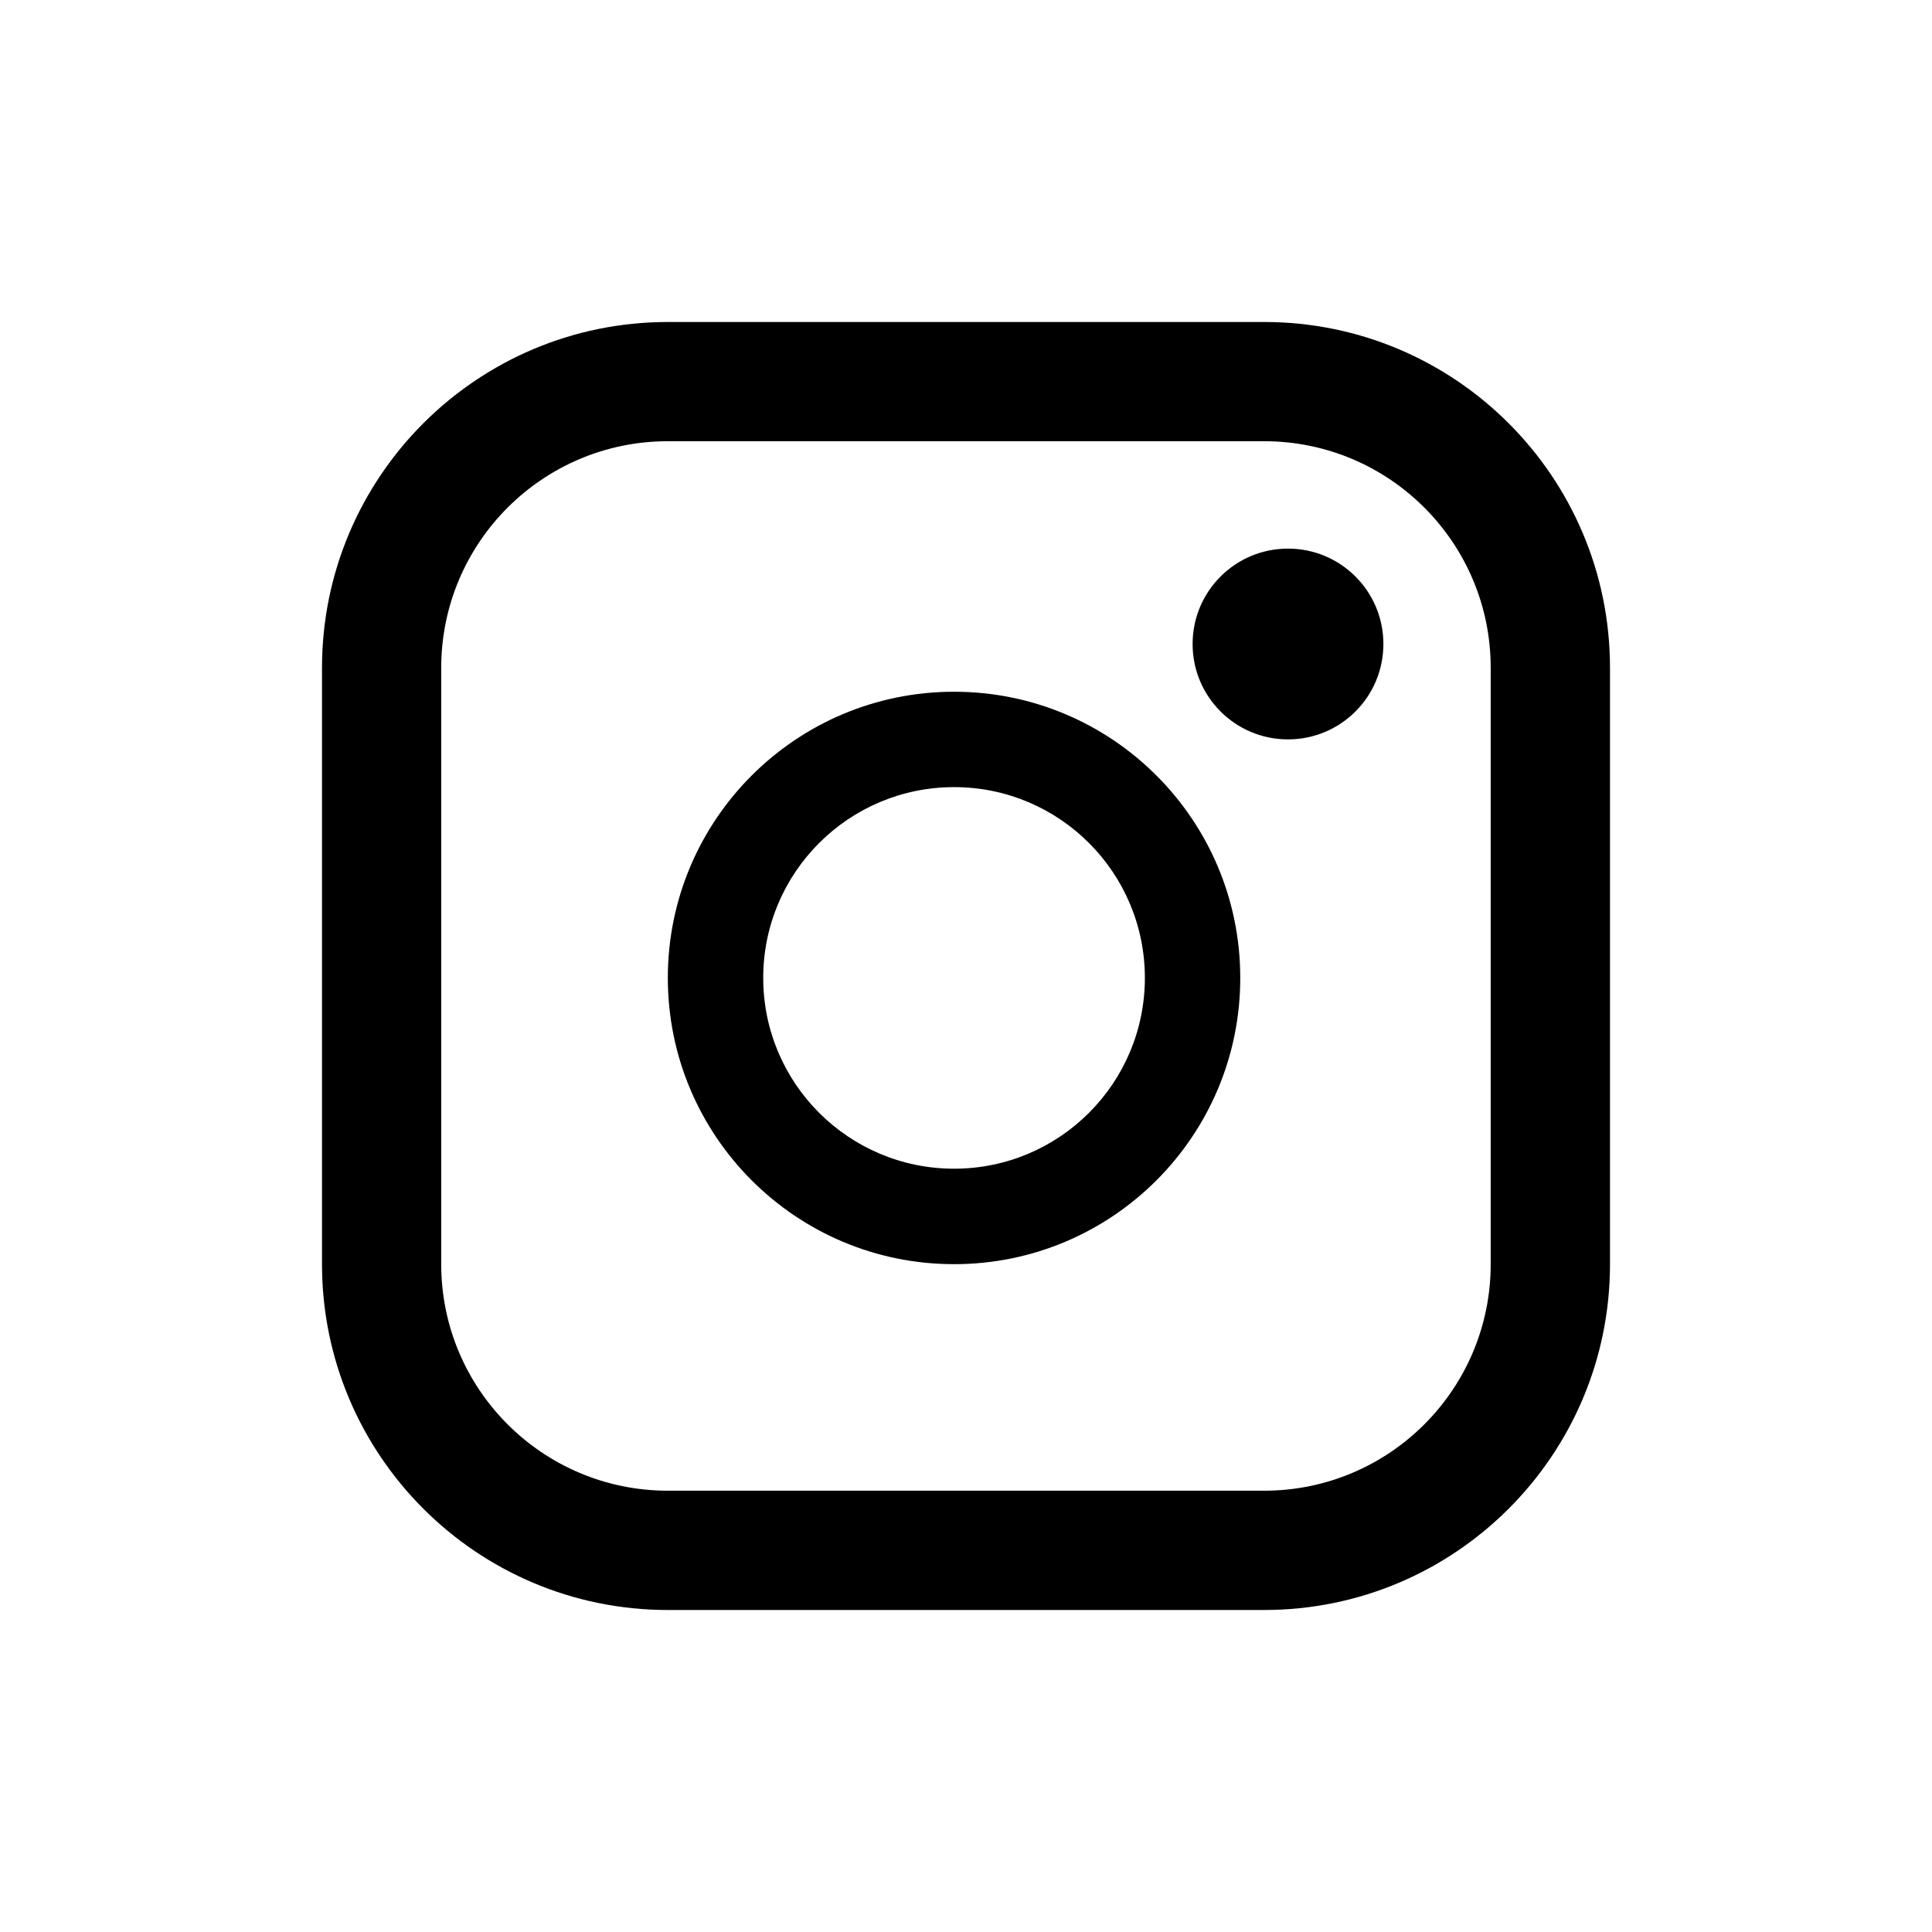
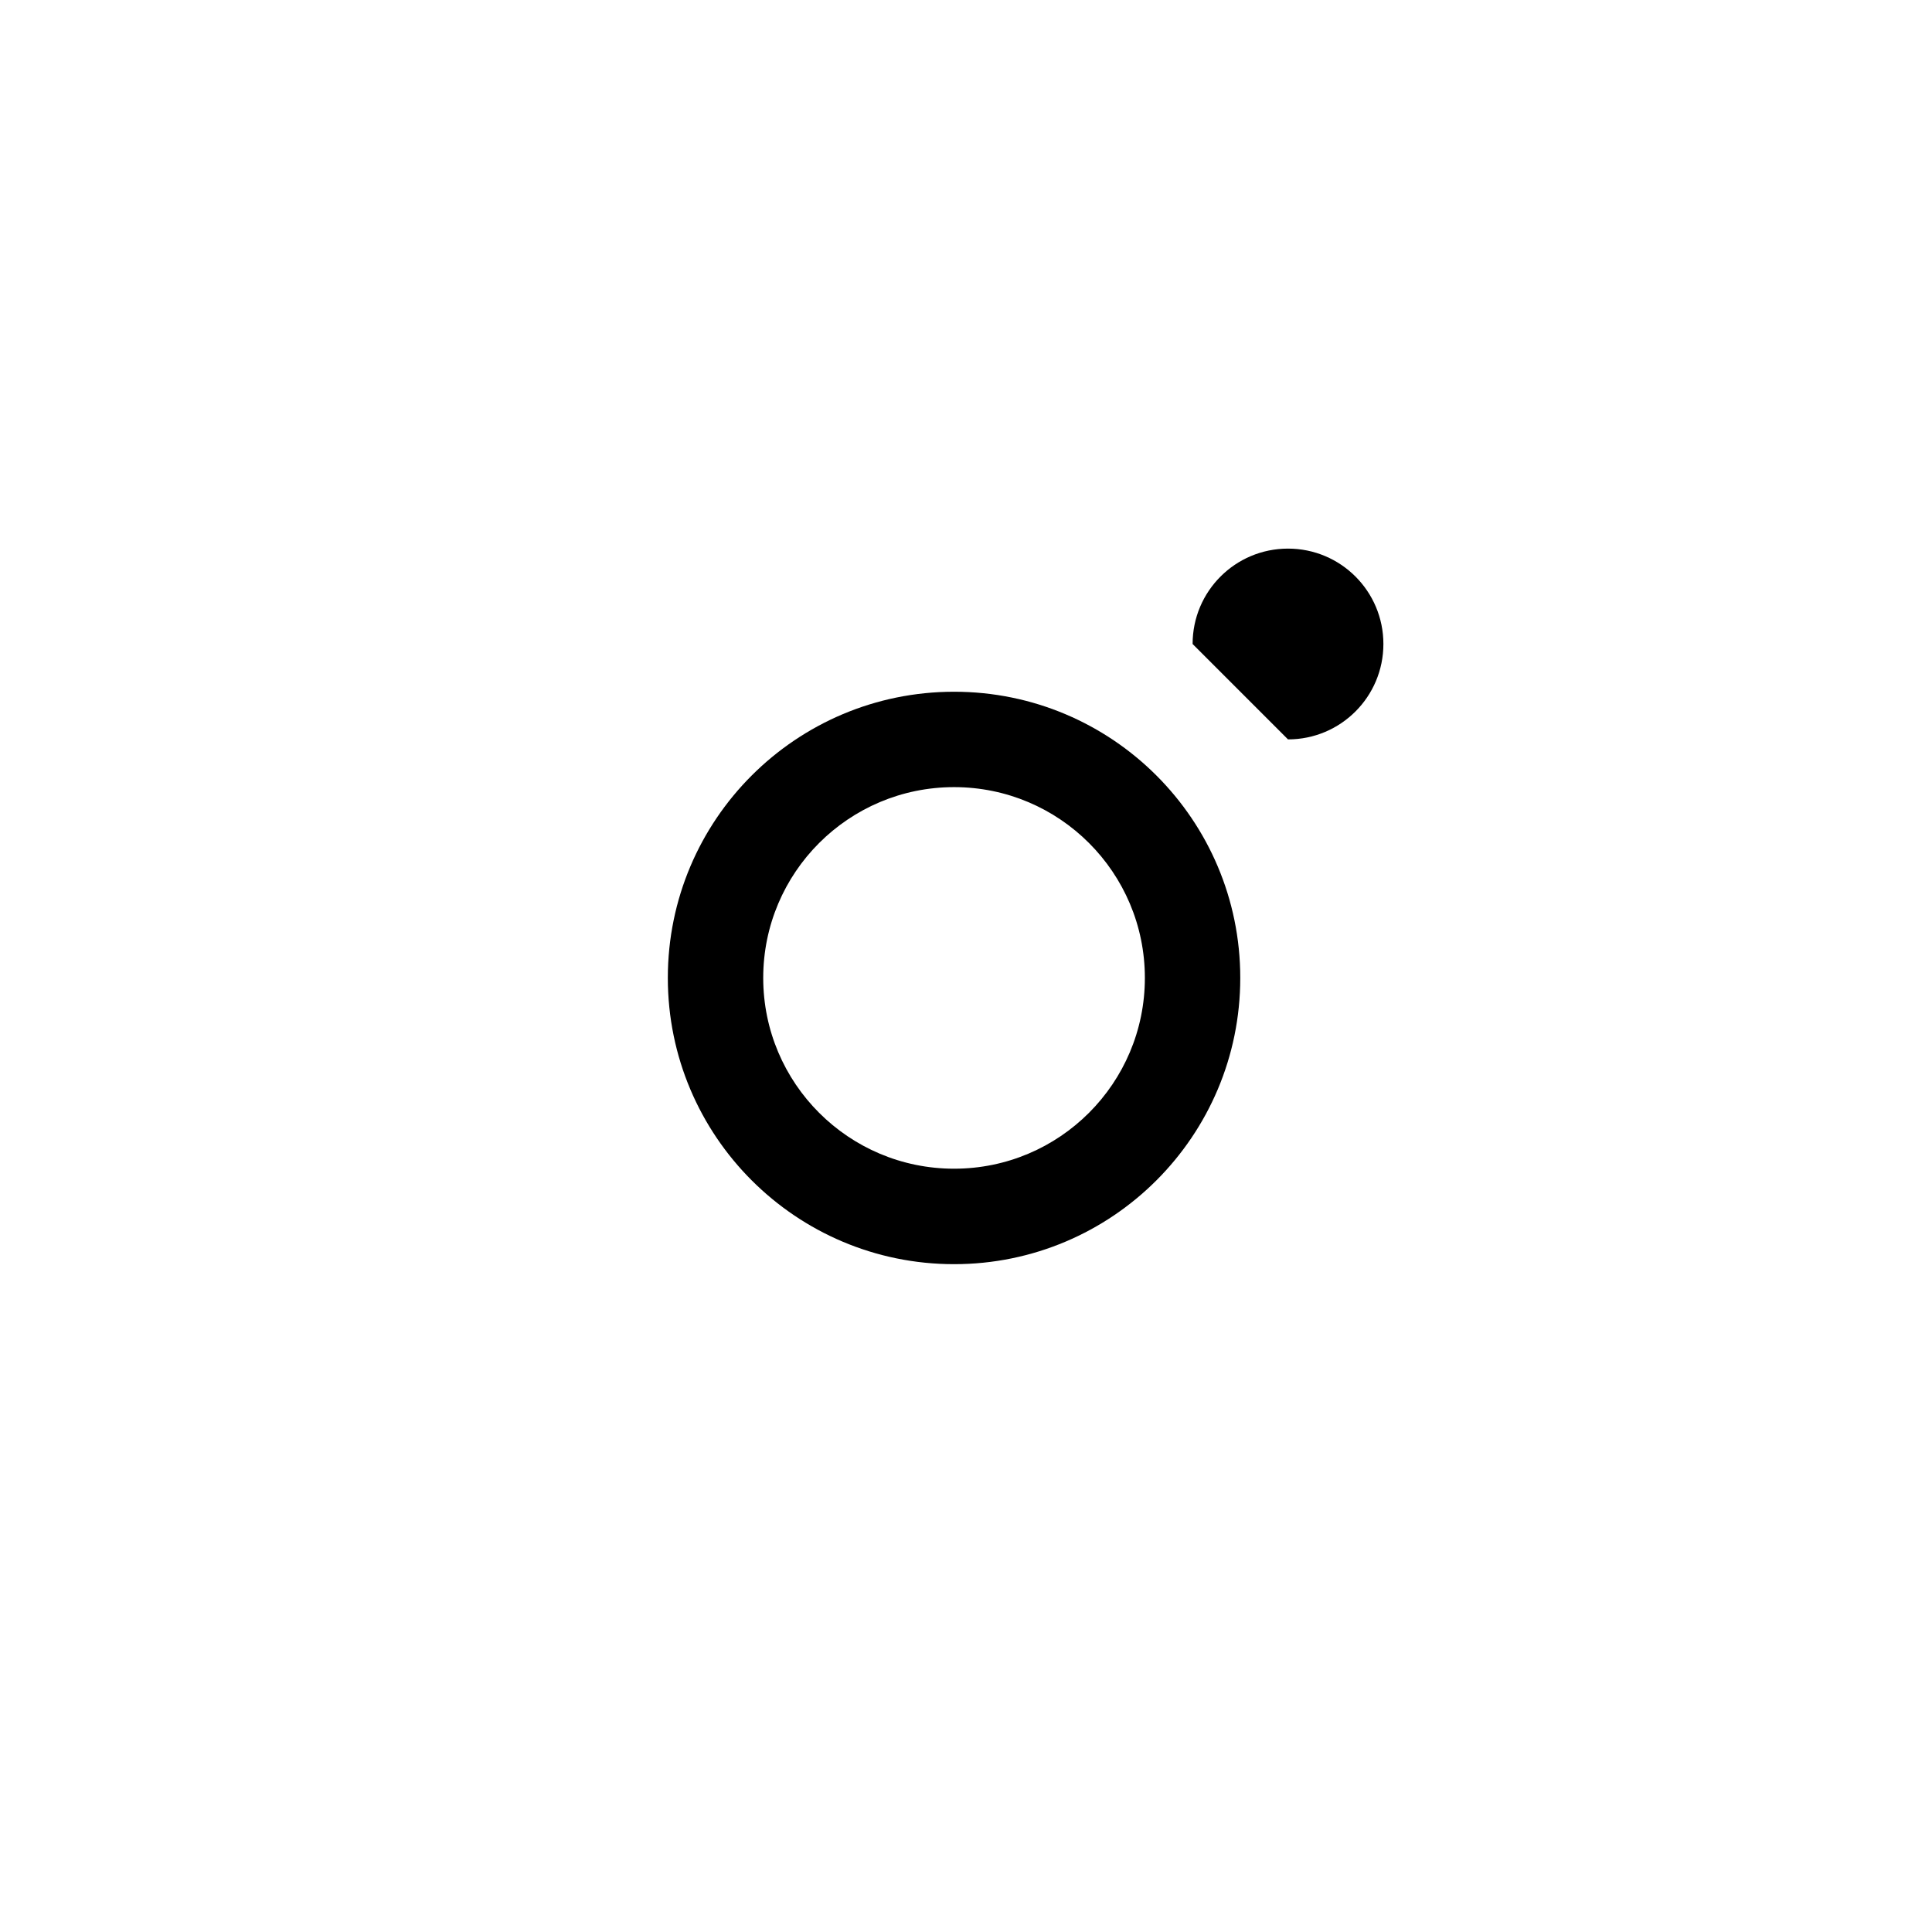
<svg xmlns="http://www.w3.org/2000/svg" width="24" height="24" viewBox="0 0 24 24" fill="none">
  <path fill-rule="evenodd" clip-rule="evenodd" d="M11.852 15.704C13.816 15.704 15.407 14.112 15.407 12.148C15.407 10.184 13.816 8.593 11.852 8.593C9.888 8.593 8.296 10.184 8.296 12.148C8.296 14.112 9.888 15.704 11.852 15.704ZM11.852 14.518C13.161 14.518 14.222 13.457 14.222 12.148C14.222 10.839 13.161 9.778 11.852 9.778C10.543 9.778 9.481 10.839 9.481 12.148C9.481 13.457 10.543 14.518 11.852 14.518Z" fill="black" />
-   <path d="M16 9.185C16.655 9.185 17.185 8.655 17.185 8C17.185 7.345 16.655 6.815 16 6.815C15.345 6.815 14.815 7.345 14.815 8C14.815 8.655 15.345 9.185 16 9.185Z" fill="black" />
-   <path fill-rule="evenodd" clip-rule="evenodd" d="M4 8.296C4 5.924 5.924 4 8.296 4H15.704C18.076 4 20 5.924 20 8.296V15.704C20 18.076 18.076 20 15.704 20H8.296C5.924 20 4 18.076 4 15.704V8.296ZM8.296 5.481C6.742 5.481 5.481 6.742 5.481 8.296V15.704C5.481 17.258 6.742 18.518 8.296 18.518H15.704C17.258 18.518 18.518 17.258 18.518 15.704V8.296C18.518 6.742 17.258 5.481 15.704 5.481H8.296Z" fill="black" />
+   <path d="M16 9.185C16.655 9.185 17.185 8.655 17.185 8C17.185 7.345 16.655 6.815 16 6.815C15.345 6.815 14.815 7.345 14.815 8Z" fill="black" />
</svg>